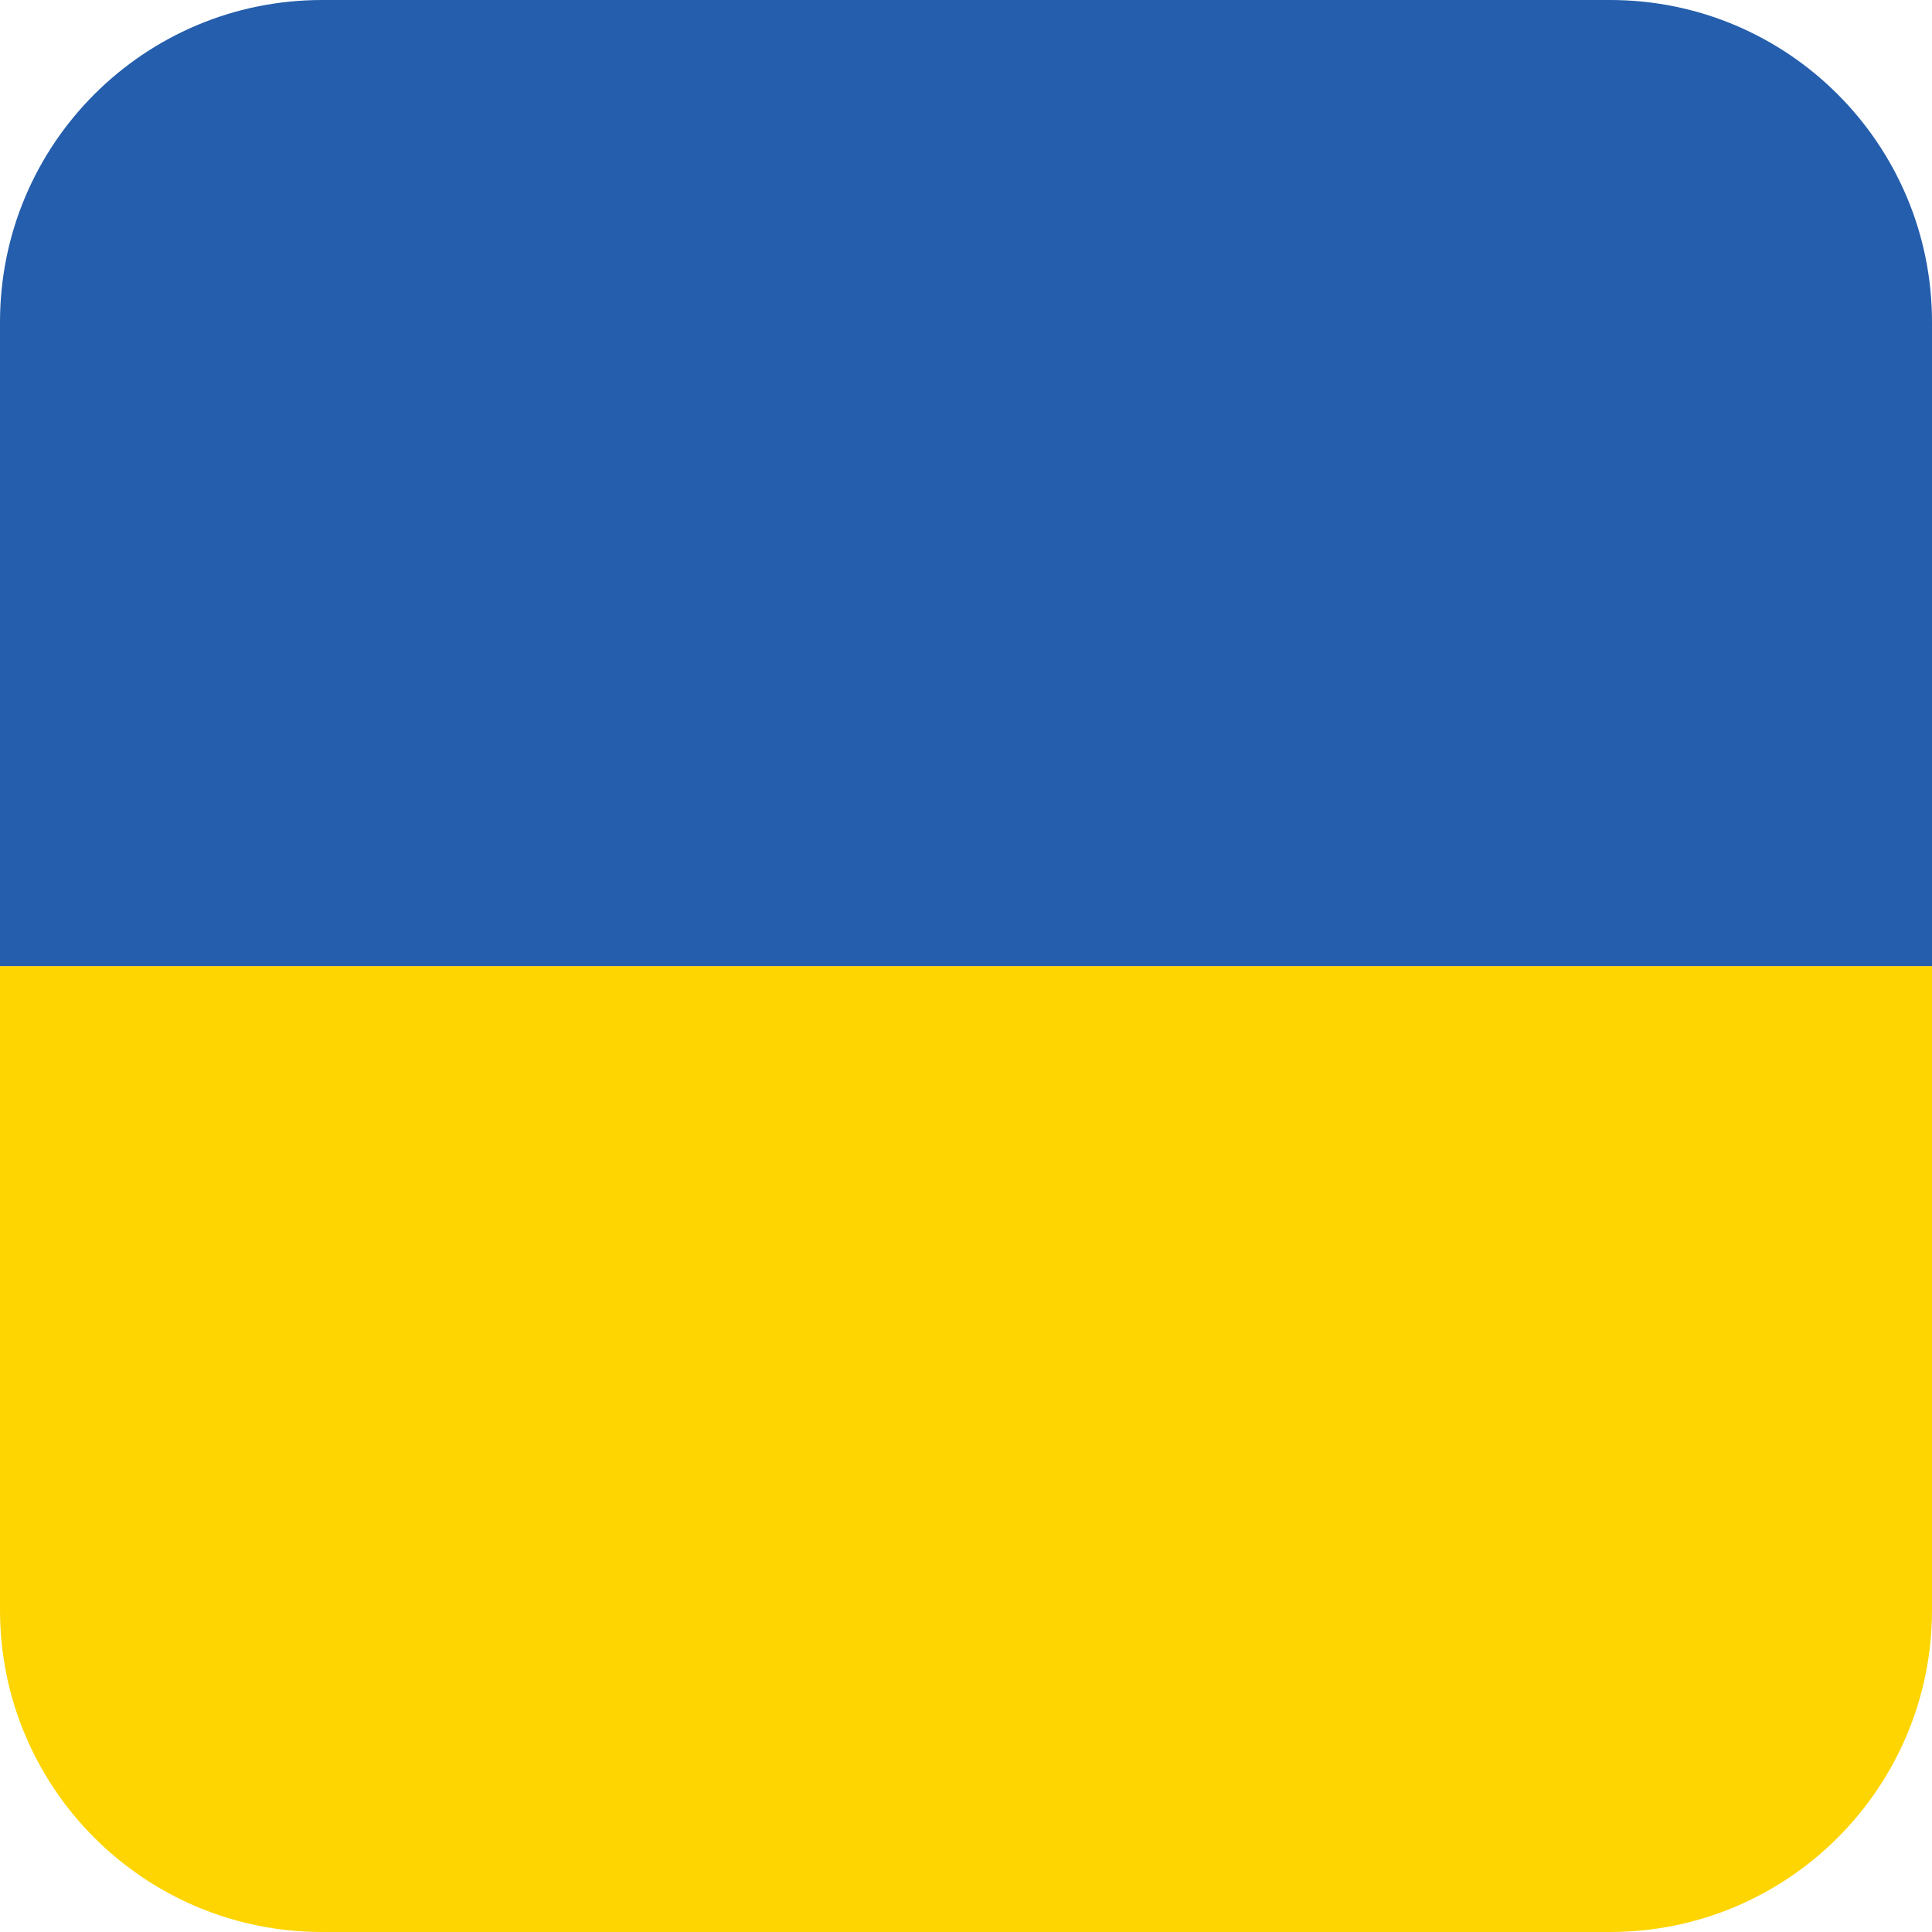
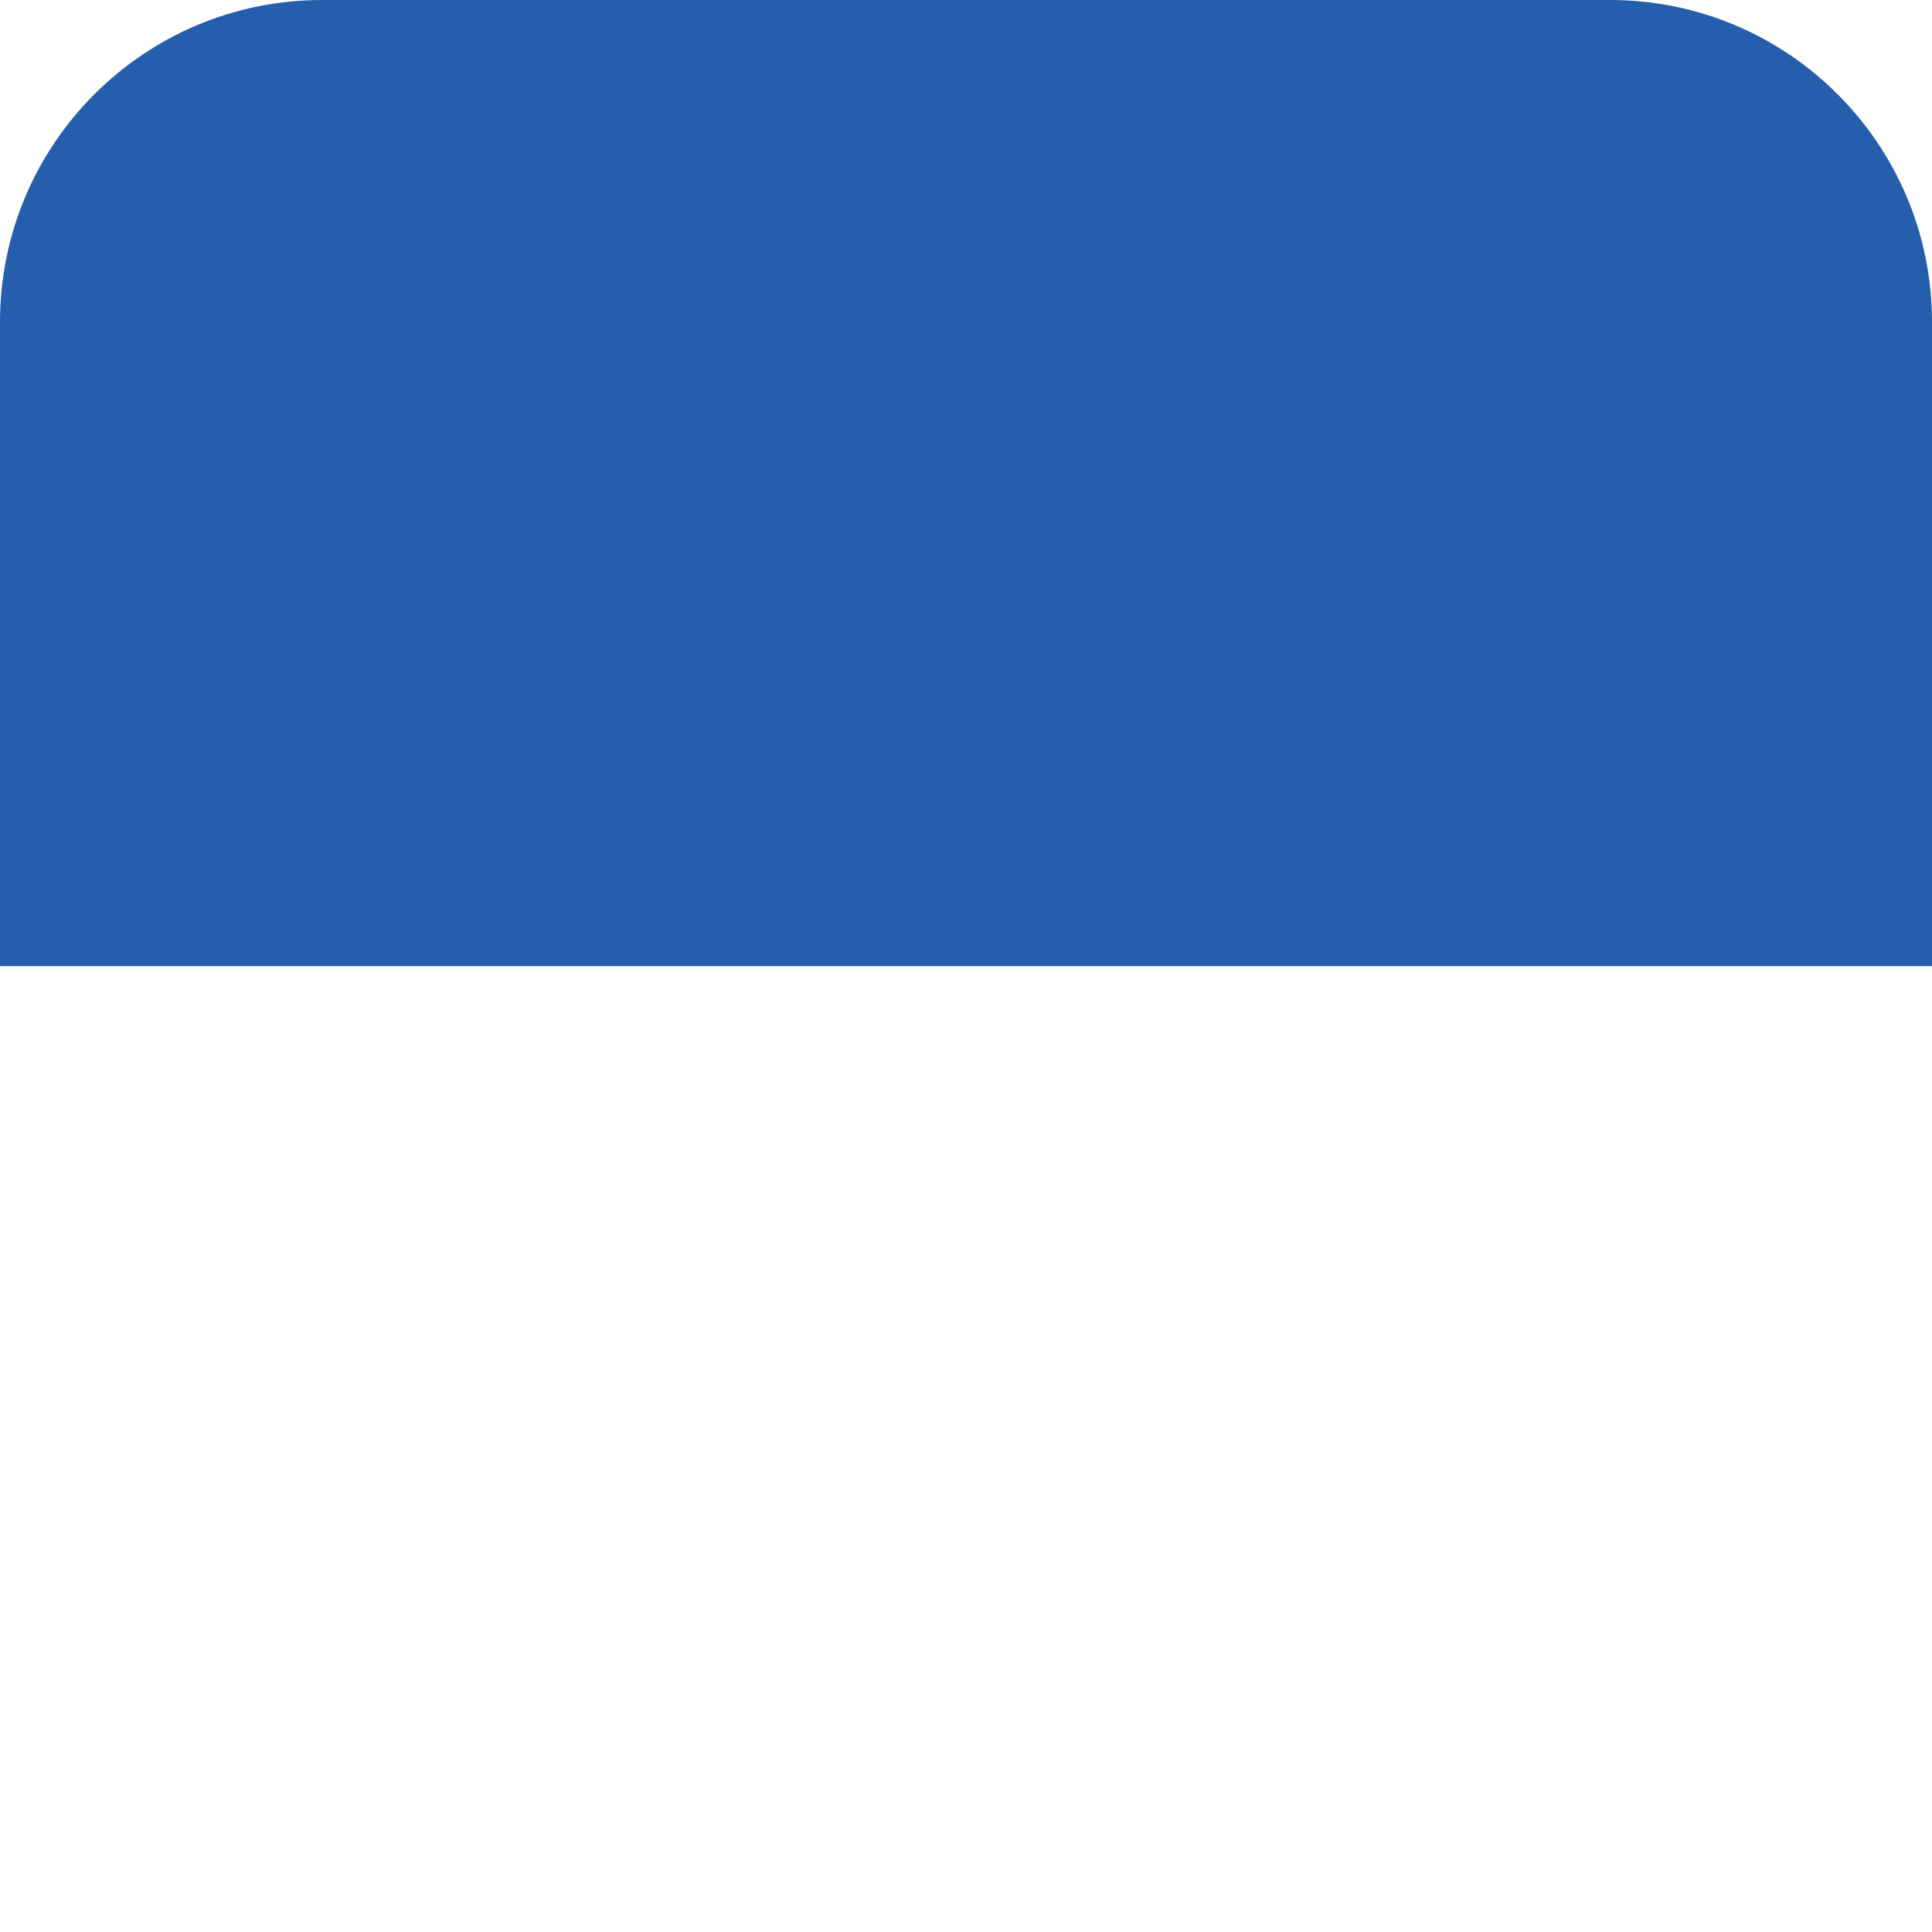
<svg xmlns="http://www.w3.org/2000/svg" id="UKR" viewBox="0 0 95.55 95.55">
  <defs>
    <style>
      .cls-1 {
        fill: #fed500;
      }

      .cls-2 {
        fill: #255eac;
      }
    </style>
  </defs>
-   <path class="cls-1" d="M95.55,47.78v31.85c0,8.79-7.13,15.92-15.92,15.92H15.93C7.13,95.55,0,88.42,0,79.63v-31.85H95.55Z" />
  <path class="cls-2" d="M95.55,15.93v31.85H0V15.93C0,7.13,7.13,0,15.93,0h63.7C88.42,0,95.55,7.13,95.55,15.93Z" />
</svg>